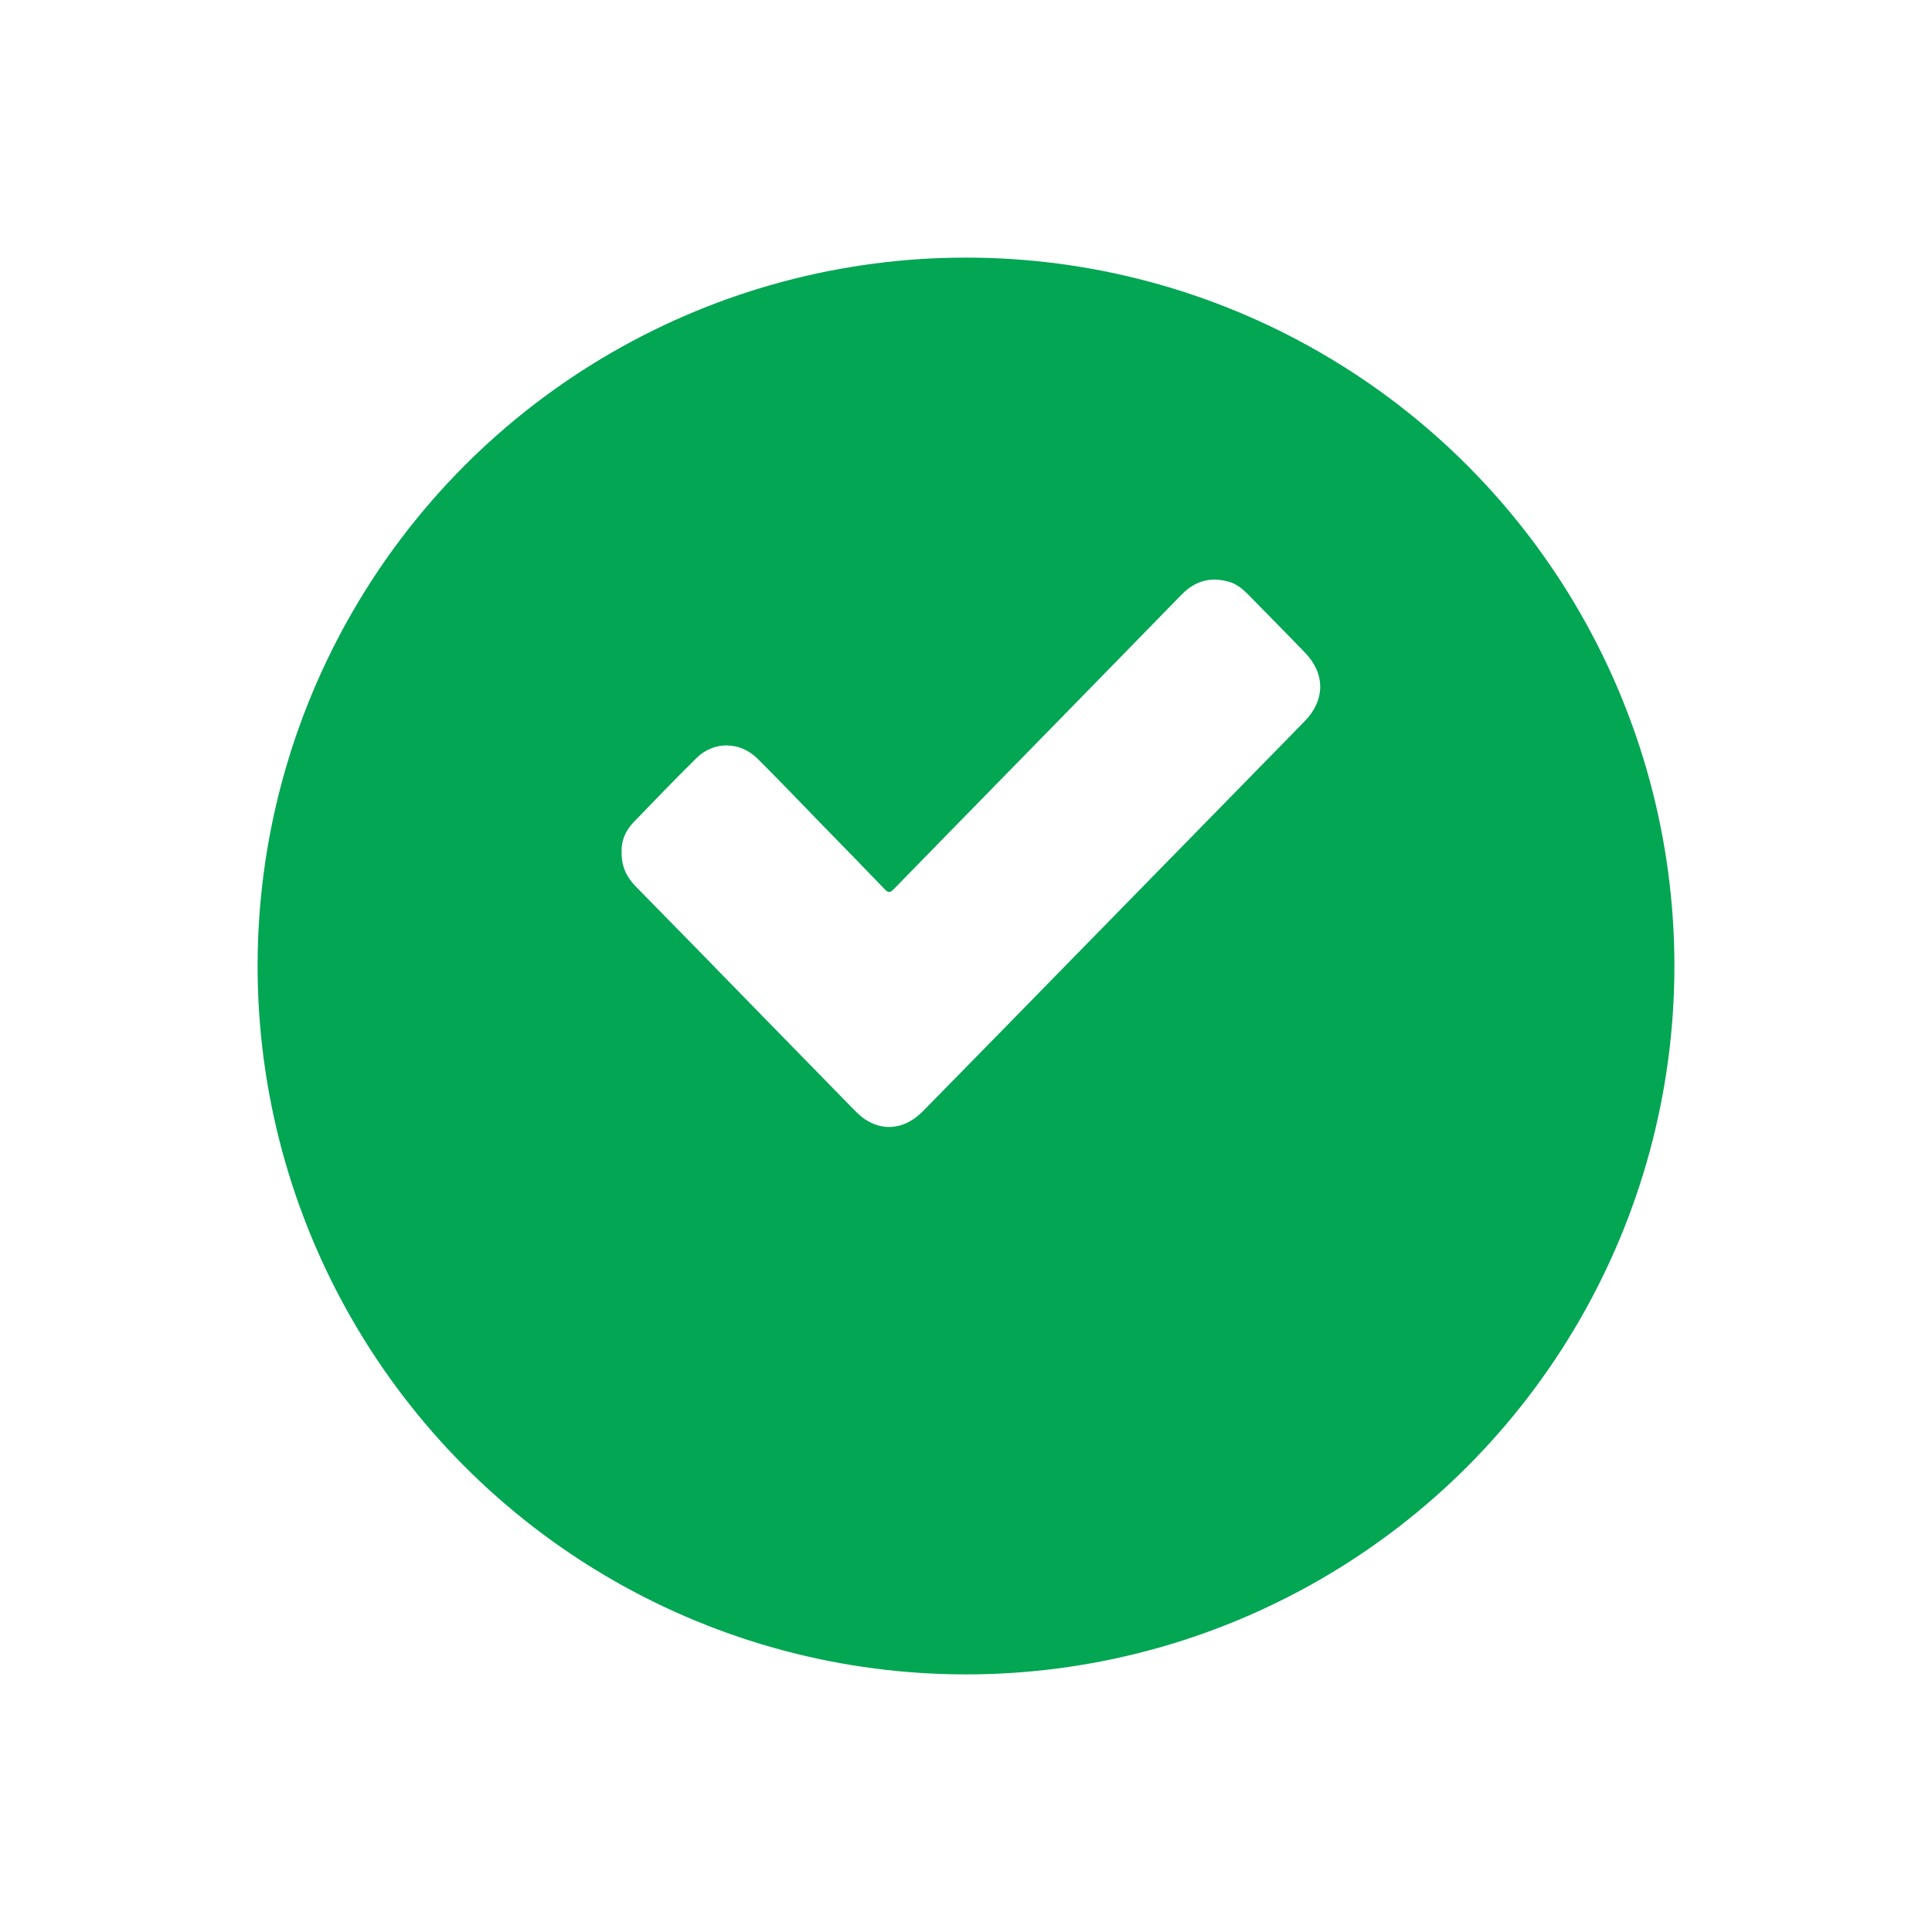
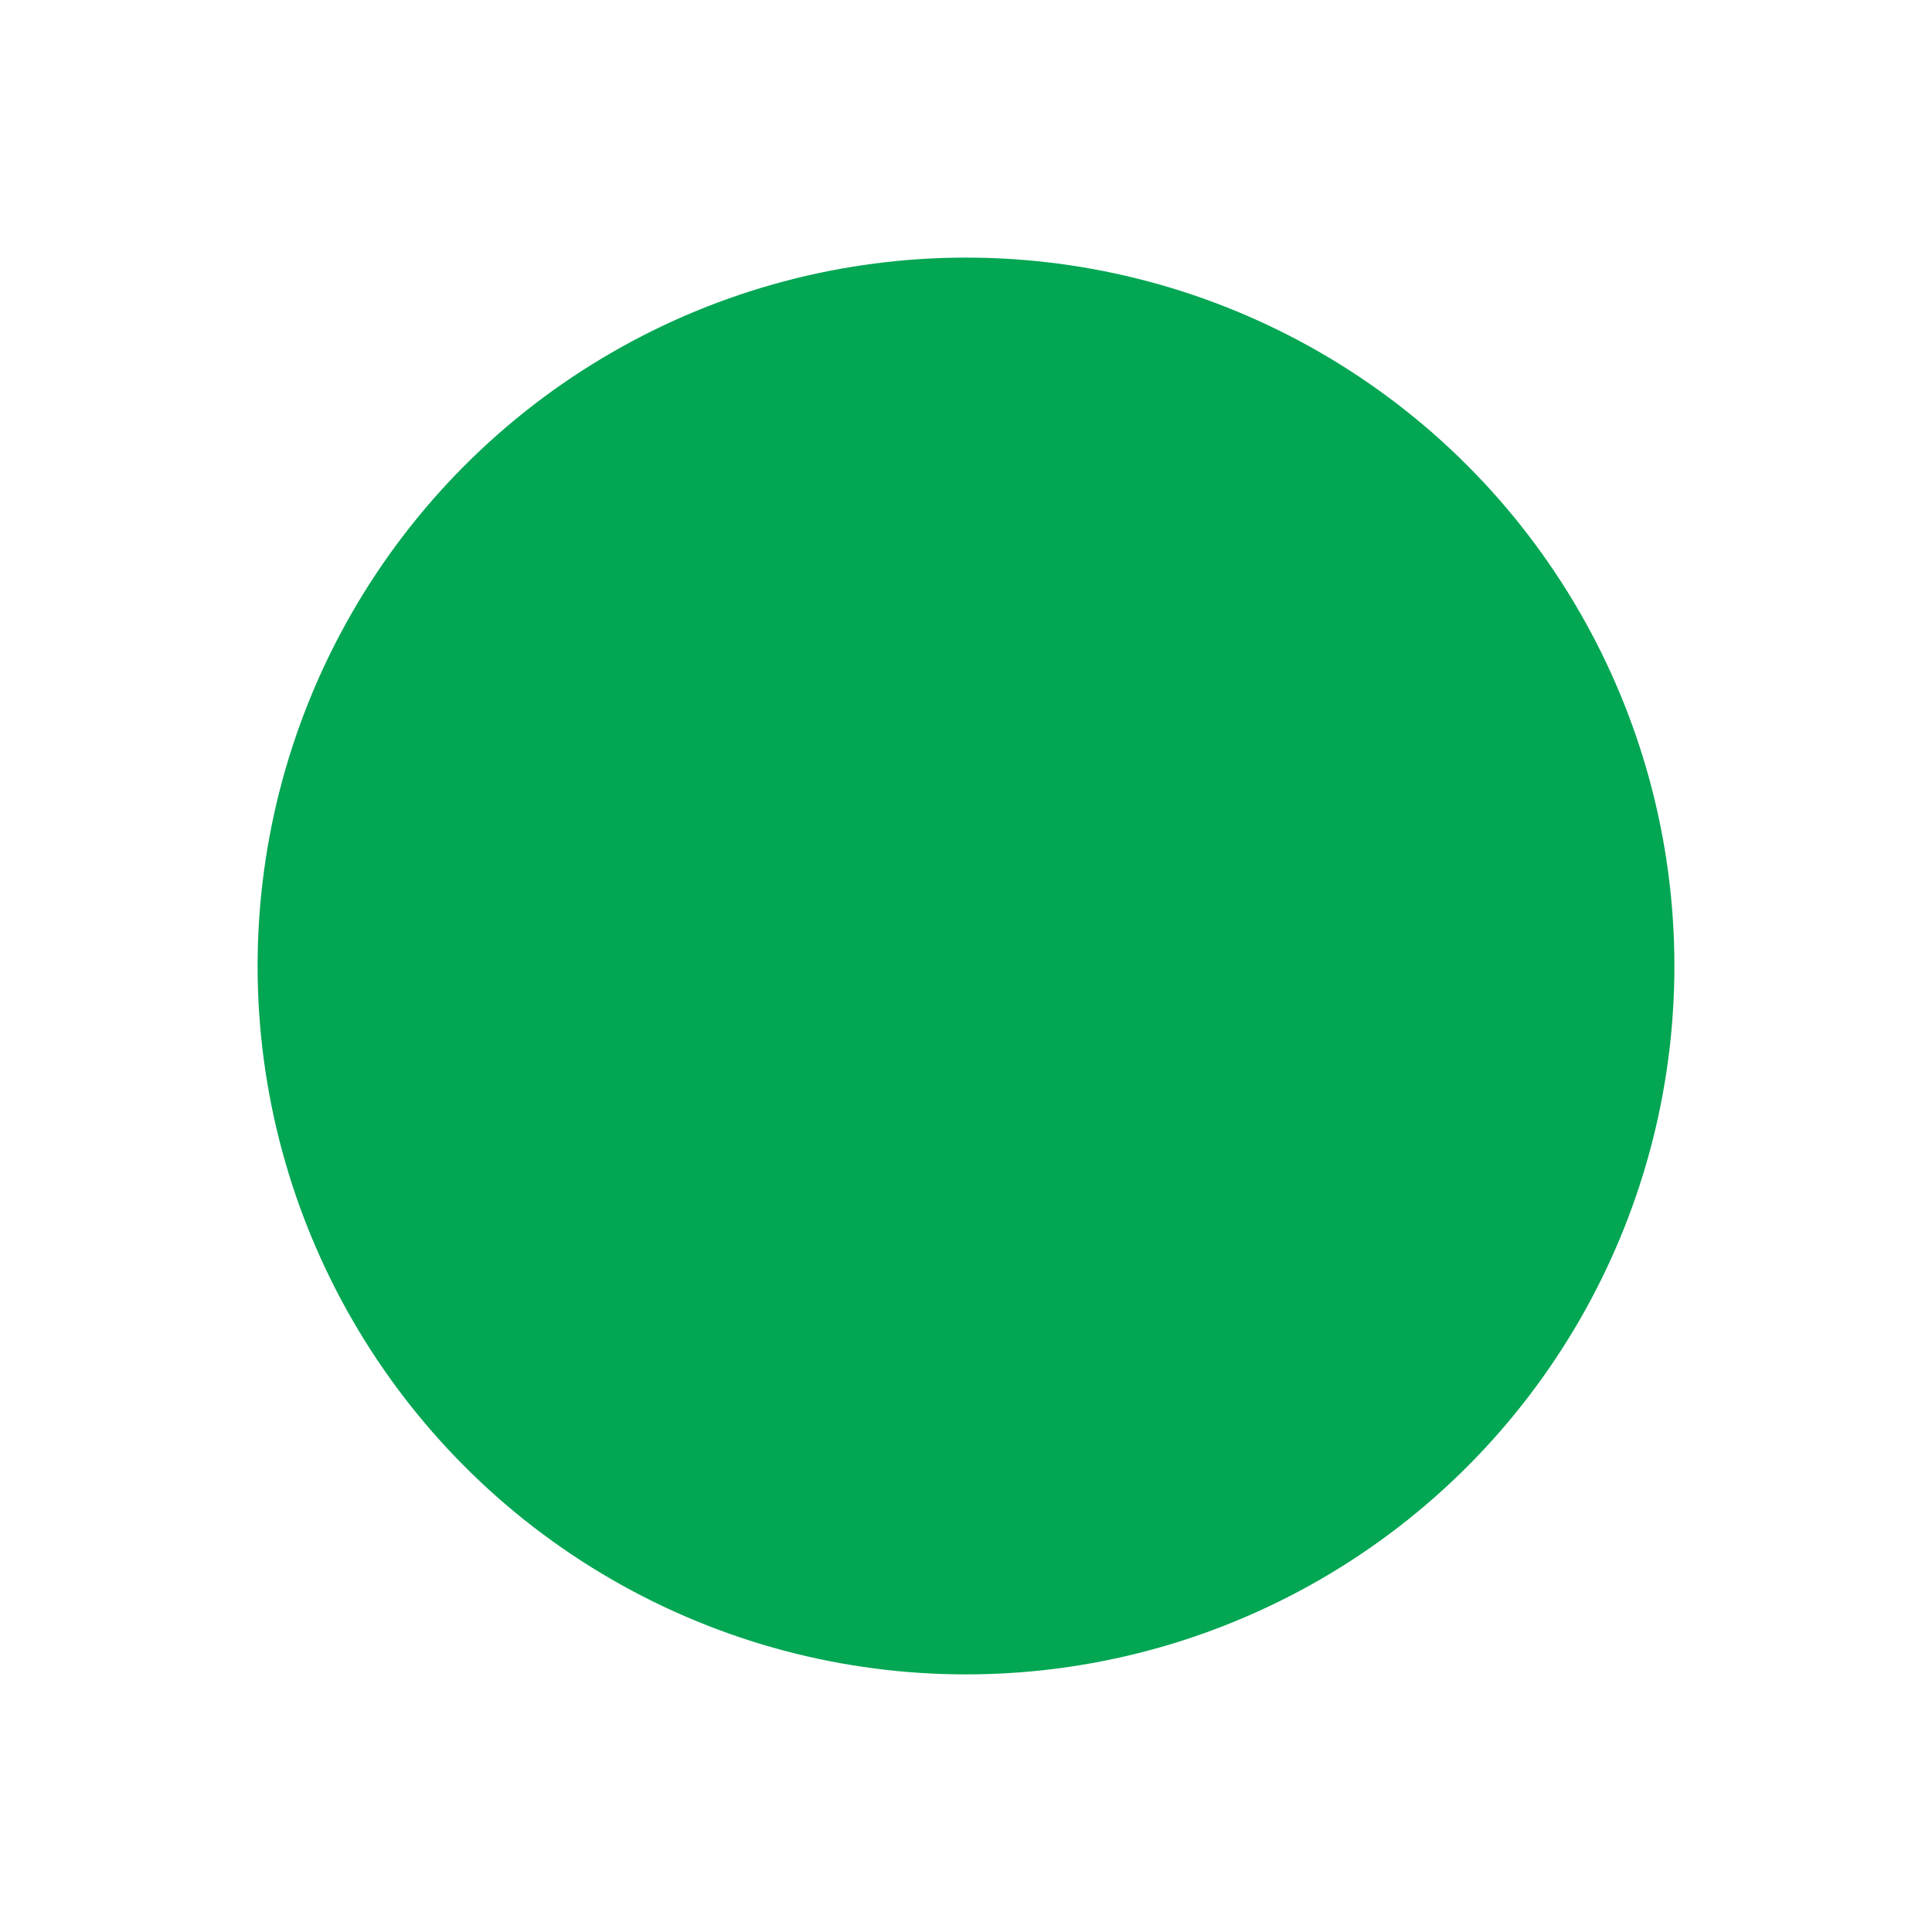
<svg xmlns="http://www.w3.org/2000/svg" width="60" height="60" viewBox="0 0 60 60" fill="none">
  <g filter="url(#filter0_d_46_3429)">
    <circle cx="30" cy="26" r="22" fill="white" />
    <circle cx="30" cy="26" r="22" fill="#02A653" />
  </g>
  <path d="M19.305 26.462C19.288 26.119 19.423 25.799 19.674 25.538C20.321 24.866 20.969 24.194 21.633 23.539C22.168 23.013 22.982 23.021 23.524 23.559C24.185 24.215 24.828 24.891 25.479 25.56C26.15 26.248 26.822 26.935 27.488 27.629C27.604 27.749 27.669 27.703 27.761 27.609C28.795 26.547 29.831 25.489 30.867 24.43C32.809 22.444 34.753 20.459 36.692 18.47C37.116 18.034 37.606 17.902 38.178 18.071C38.408 18.139 38.59 18.288 38.756 18.457C39.349 19.062 39.946 19.664 40.534 20.275C41.162 20.926 41.154 21.75 40.518 22.399C38.102 24.868 35.686 27.336 33.27 29.805C31.735 31.372 30.204 32.944 28.665 34.507C28.126 35.054 27.475 35.145 26.899 34.784C26.717 34.67 26.57 34.513 26.421 34.361C24.817 32.723 23.217 31.081 21.615 29.44C20.993 28.804 20.37 28.168 19.746 27.533C19.463 27.246 19.297 26.91 19.305 26.462Z" fill="#02A653" />
-   <path d="M19.305 26.462C19.288 26.119 19.423 25.799 19.674 25.538C20.321 24.866 20.969 24.194 21.633 23.539C22.168 23.013 22.982 23.021 23.524 23.559C24.185 24.215 24.828 24.891 25.479 25.56C26.15 26.248 26.822 26.935 27.488 27.629C27.604 27.749 27.669 27.703 27.761 27.609C28.795 26.547 29.831 25.489 30.867 24.43C32.809 22.444 34.753 20.459 36.692 18.47C37.116 18.034 37.606 17.902 38.178 18.071C38.408 18.139 38.59 18.288 38.756 18.457C39.349 19.062 39.946 19.664 40.534 20.275C41.162 20.926 41.154 21.75 40.518 22.399C38.102 24.868 35.686 27.336 33.27 29.805C31.735 31.372 30.204 32.944 28.665 34.507C28.126 35.054 27.475 35.145 26.899 34.784C26.717 34.67 26.57 34.513 26.421 34.361C24.817 32.723 23.217 31.081 21.615 29.44C20.993 28.804 20.37 28.168 19.746 27.533C19.463 27.246 19.297 26.91 19.305 26.462Z" fill="white" />
  <defs>
    <filter id="filter0_d_46_3429" x="0" y="0" width="60" height="60" filterUnits="userSpaceOnUse" color-interpolation-filters="sRGB">
      <feFlood flood-opacity="0" result="BackgroundImageFix" />
      <feColorMatrix in="SourceAlpha" type="matrix" values="0 0 0 0 0 0 0 0 0 0 0 0 0 0 0 0 0 0 127 0" result="hardAlpha" />
      <feOffset dy="4" />
      <feGaussianBlur stdDeviation="4" />
      <feComposite in2="hardAlpha" operator="out" />
      <feColorMatrix type="matrix" values="0 0 0 0 0 0 0 0 0 0 0 0 0 0 0 0 0 0 0.25 0" />
      <feBlend mode="normal" in2="BackgroundImageFix" result="effect1_dropShadow_46_3429" />
      <feBlend mode="normal" in="SourceGraphic" in2="effect1_dropShadow_46_3429" result="shape" />
    </filter>
  </defs>
</svg>